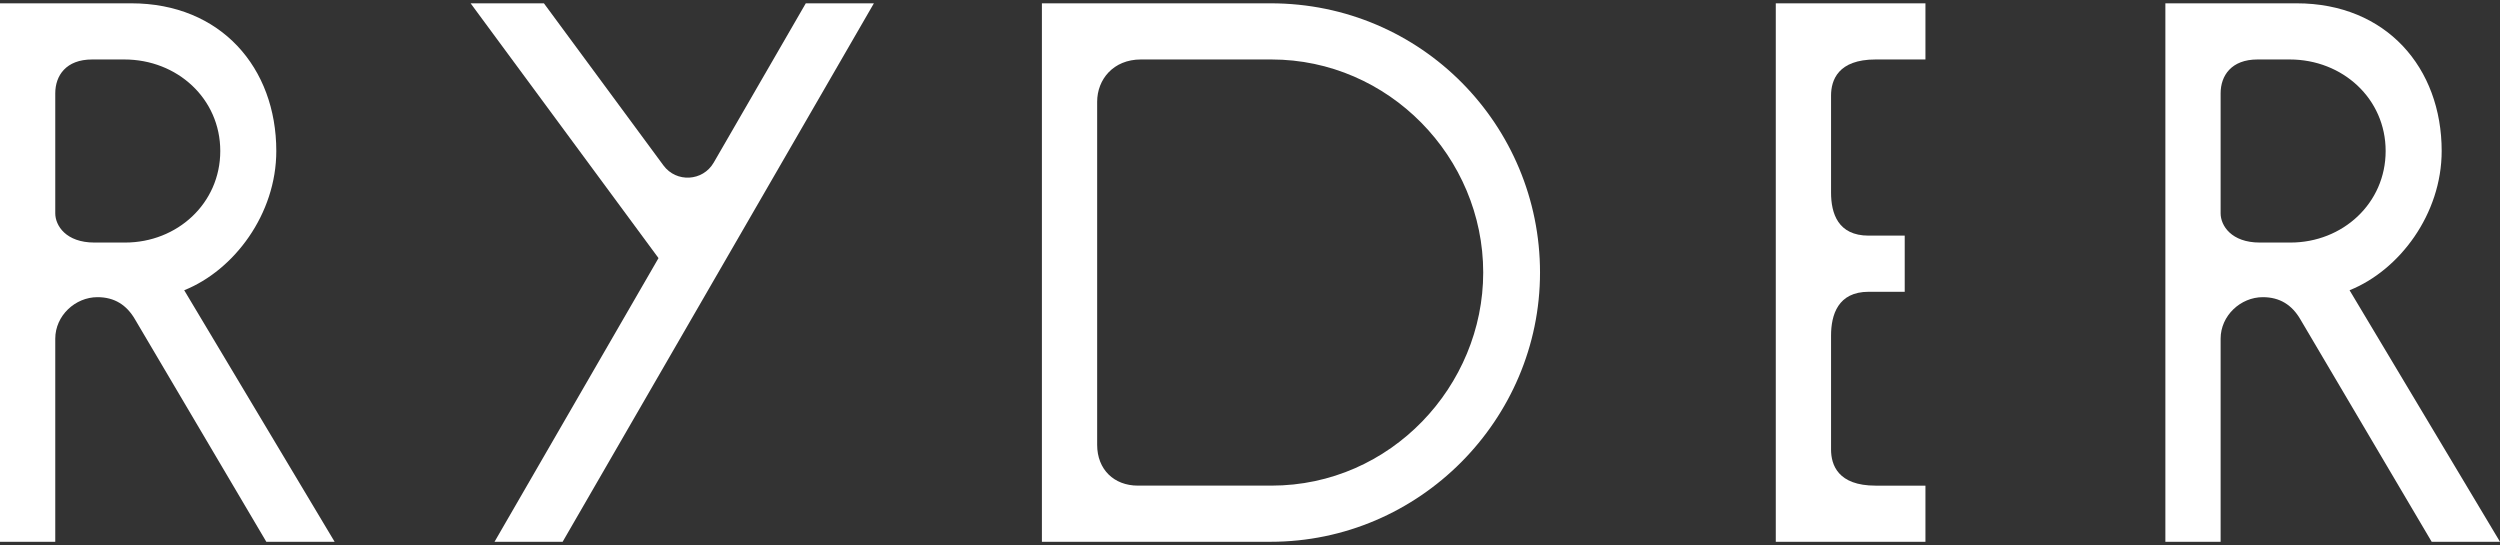
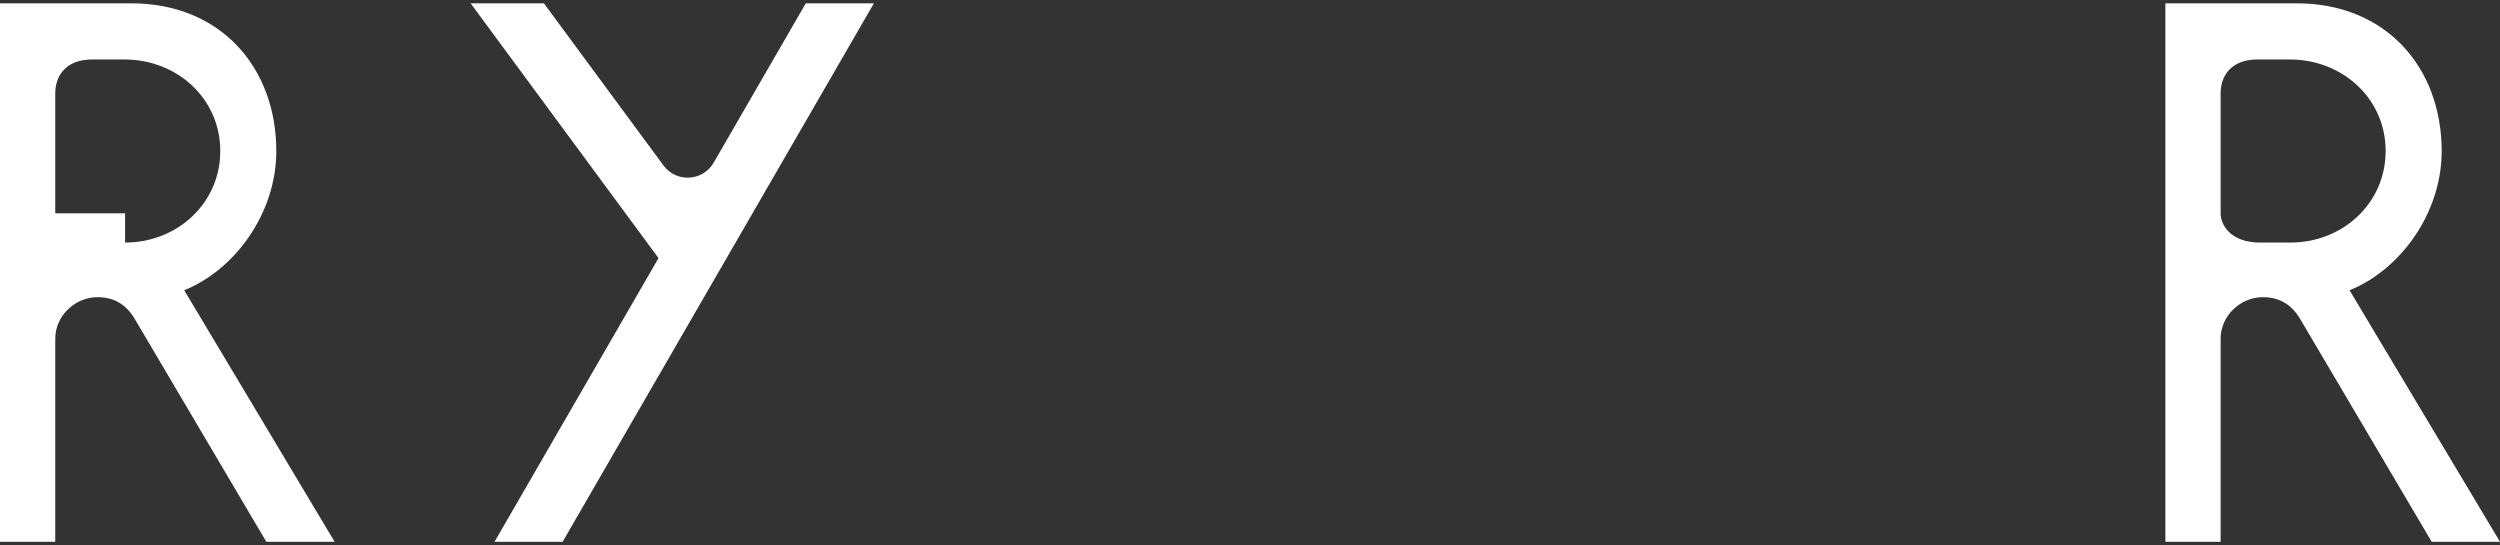
<svg xmlns="http://www.w3.org/2000/svg" width="532" height="116" viewBox="0 0 532 116" fill="none">
  <rect x="0" y="0" width="532" height="116" fill="#333333" stroke="none" />
  <g style="mix-blend-mode:luminosity">
-     <path d="M39.199 61.764L71.209 115.291H56.673L28.744 67.985C26.948 64.873 24.335 63.237 20.743 63.237C16.008 63.237 11.76 67.166 11.76 72.077V115.291H0V0.706H27.928C47.037 0.706 58.797 14.458 58.797 32.135C58.797 45.559 49.813 57.508 39.199 61.764ZM26.622 51.615C37.73 51.615 46.874 43.265 46.874 32.135C46.874 21.005 37.73 12.656 26.459 12.656H19.6C14.047 12.656 11.76 16.095 11.76 19.859V45.395C11.76 48.014 14.047 51.615 20.09 51.615H26.622Z" fill="white" />
-     <path d="M221.717 115.291V0.706H270.387C302.564 0.706 327.716 26.734 327.716 57.999C327.716 89.263 302.075 115.291 270.387 115.291H221.717ZM270.55 103.341C296.029 103.341 315.628 82.061 315.628 57.999C315.628 33.444 295.54 12.655 270.55 12.655H242.785C236.905 12.655 233.475 16.912 233.475 21.658V94.664C233.475 99.902 237.068 103.34 242.132 103.34L270.55 103.341Z" fill="white" />
-     <path d="M377.887 115.291V0.706H409.735V12.656H399.118C391.115 12.656 389.647 17.077 389.647 20.35V40.976C389.647 45.397 391.115 50.142 397.646 50.142H405.324V62.092H397.646C391.115 62.092 389.647 67.004 389.647 71.423V95.65C389.647 98.925 391.115 103.344 399.118 103.344H409.735V115.294L377.887 115.291Z" fill="white" />
+     <path d="M39.199 61.764L71.209 115.291H56.673L28.744 67.985C26.948 64.873 24.335 63.237 20.743 63.237C16.008 63.237 11.76 67.166 11.76 72.077V115.291H0V0.706H27.928C47.037 0.706 58.797 14.458 58.797 32.135C58.797 45.559 49.813 57.508 39.199 61.764ZM26.622 51.615C37.73 51.615 46.874 43.265 46.874 32.135C46.874 21.005 37.73 12.656 26.459 12.656H19.6C14.047 12.656 11.76 16.095 11.76 19.859V45.395H26.622Z" fill="white" />
    <path d="M499.987 61.764L532 115.291H517.462L489.535 67.985C487.737 64.873 485.127 63.237 481.531 63.237C476.798 63.237 472.547 67.166 472.547 72.077V115.291H460.791V0.706H488.718C507.829 0.706 519.589 14.458 519.589 32.135C519.589 45.559 510.604 57.508 499.987 61.764ZM487.411 51.615C498.519 51.615 507.665 43.265 507.665 32.135C507.665 21.005 498.519 12.656 487.25 12.656H480.389C474.835 12.656 472.547 16.095 472.547 19.859V45.395C472.547 48.014 474.835 51.615 480.88 51.615H487.411Z" fill="white" />
    <path d="M105.235 115.291H119.729L185.965 0.706H171.471L151.875 34.606C149.565 38.603 143.924 38.919 141.184 35.204L115.744 0.706H100.147L140.131 54.924L105.235 115.291Z" fill="white" />
  </g>
</svg>